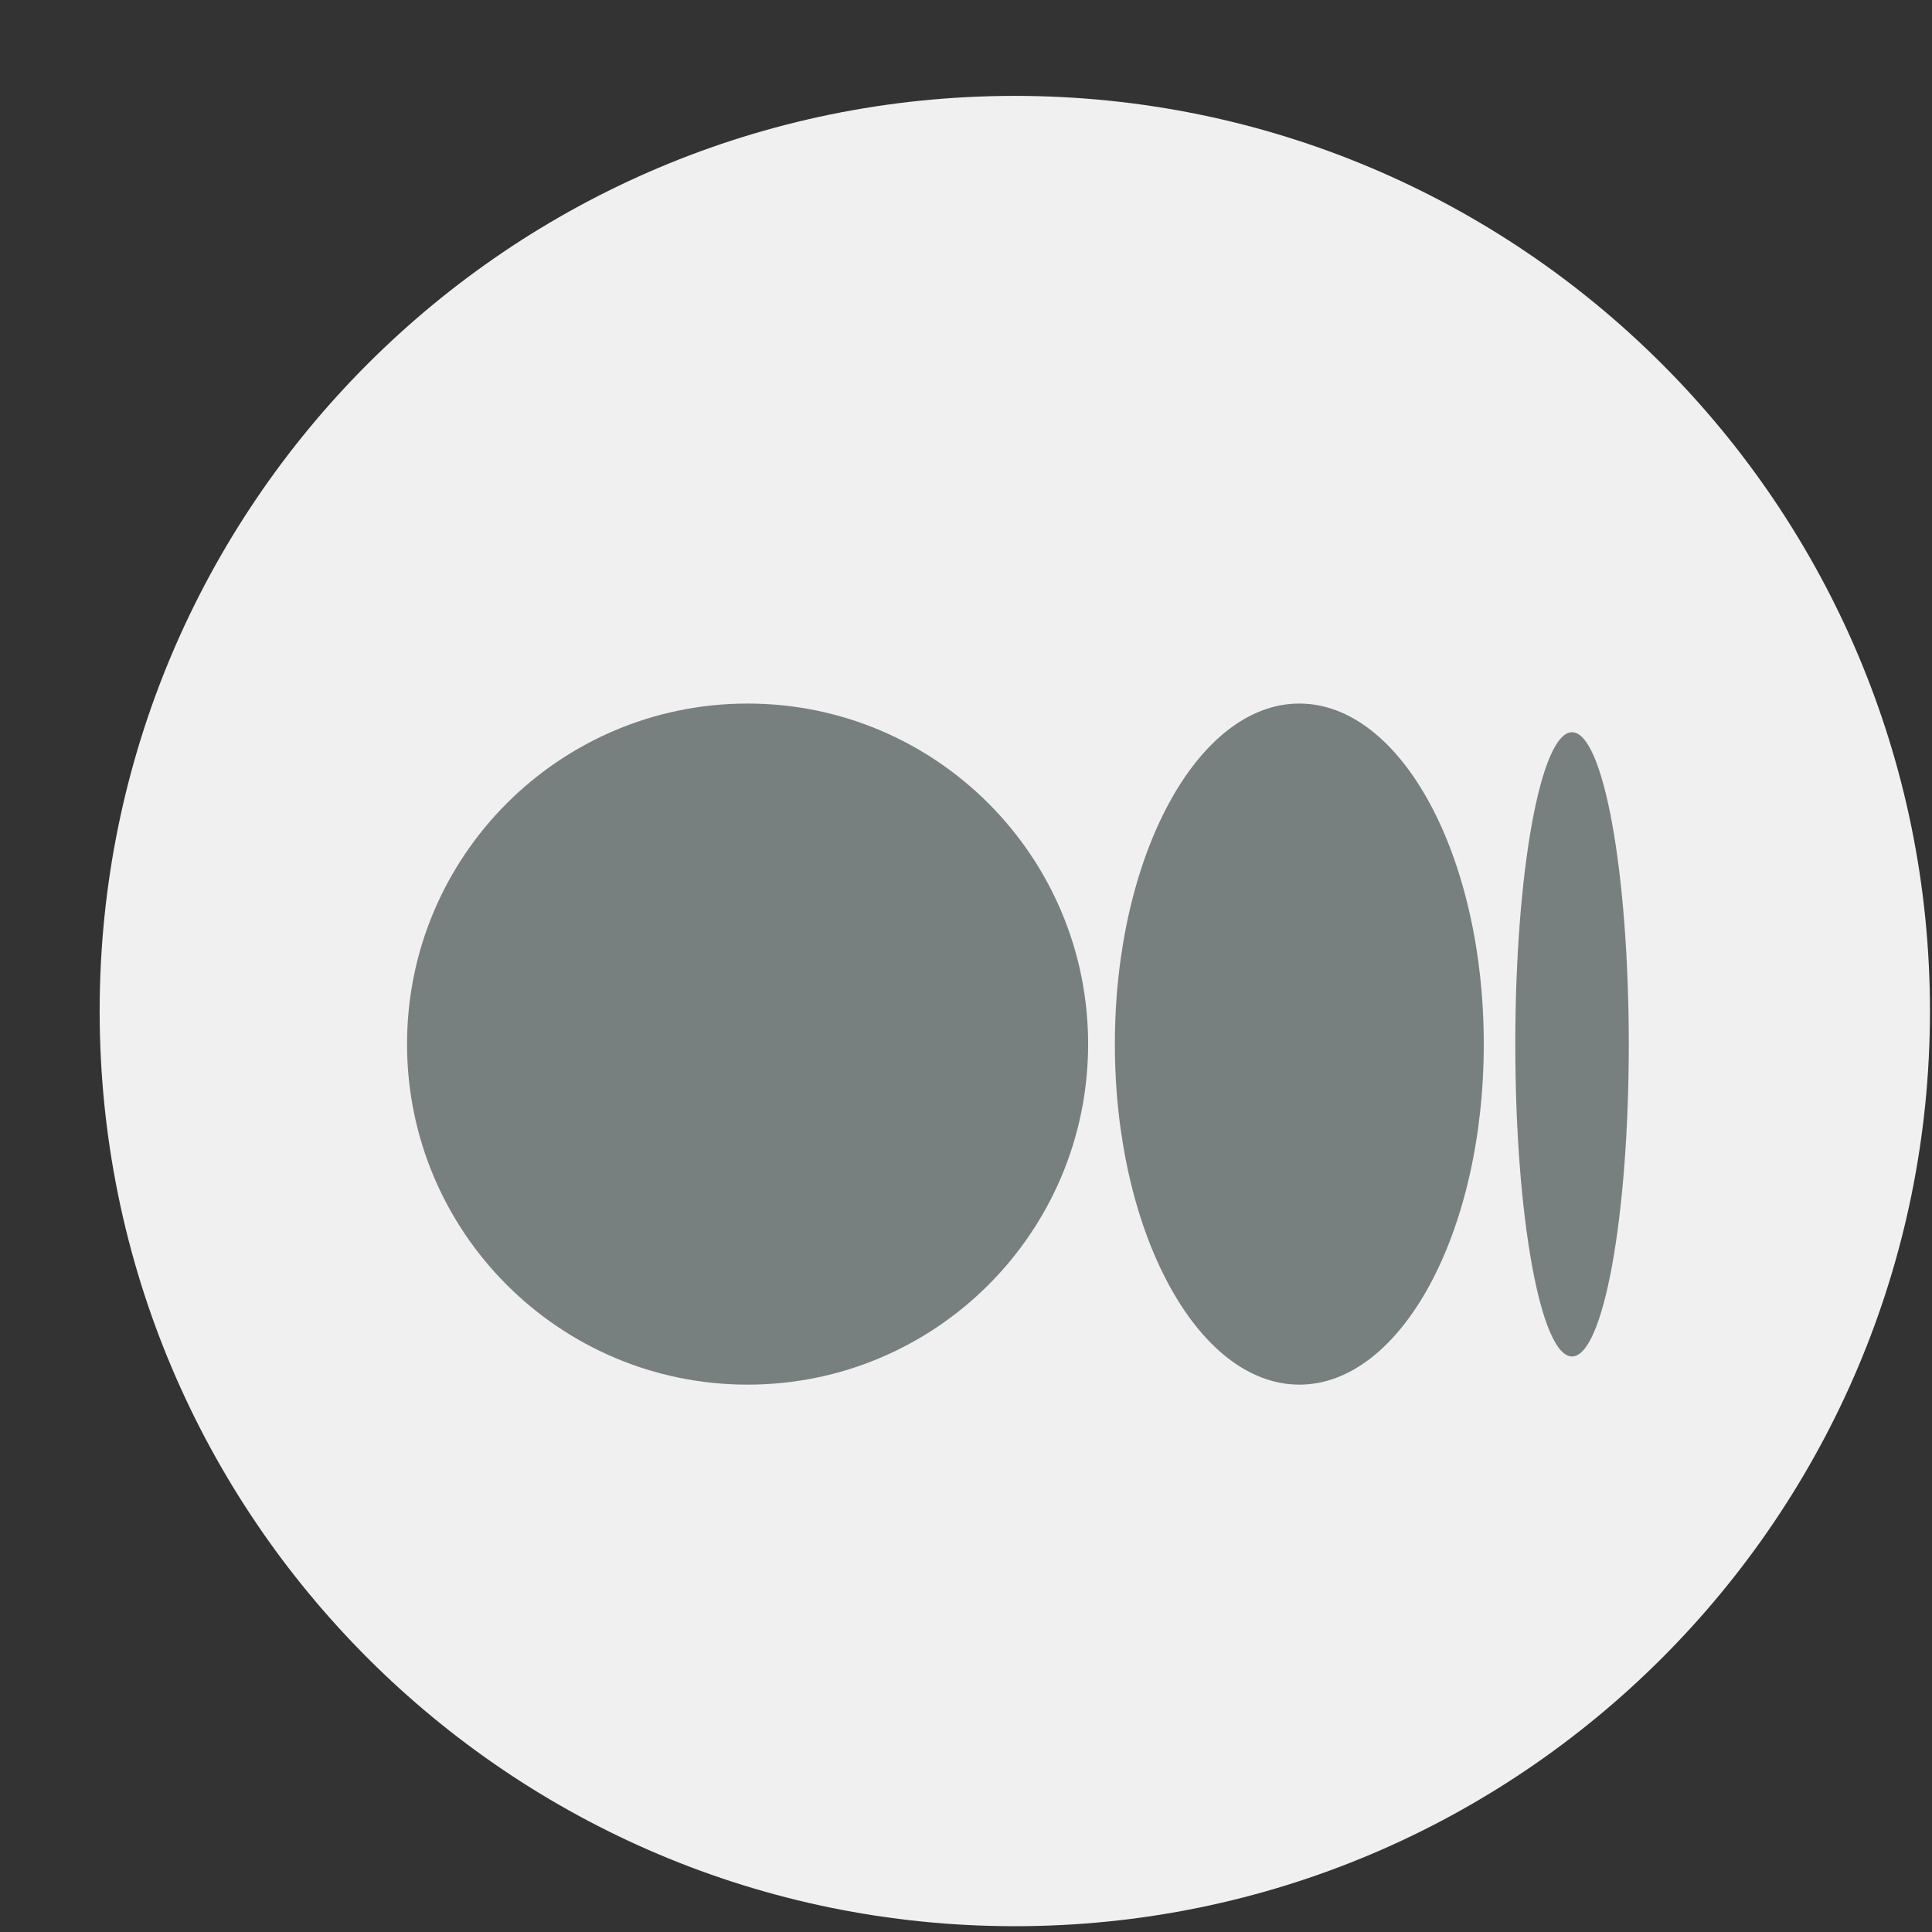
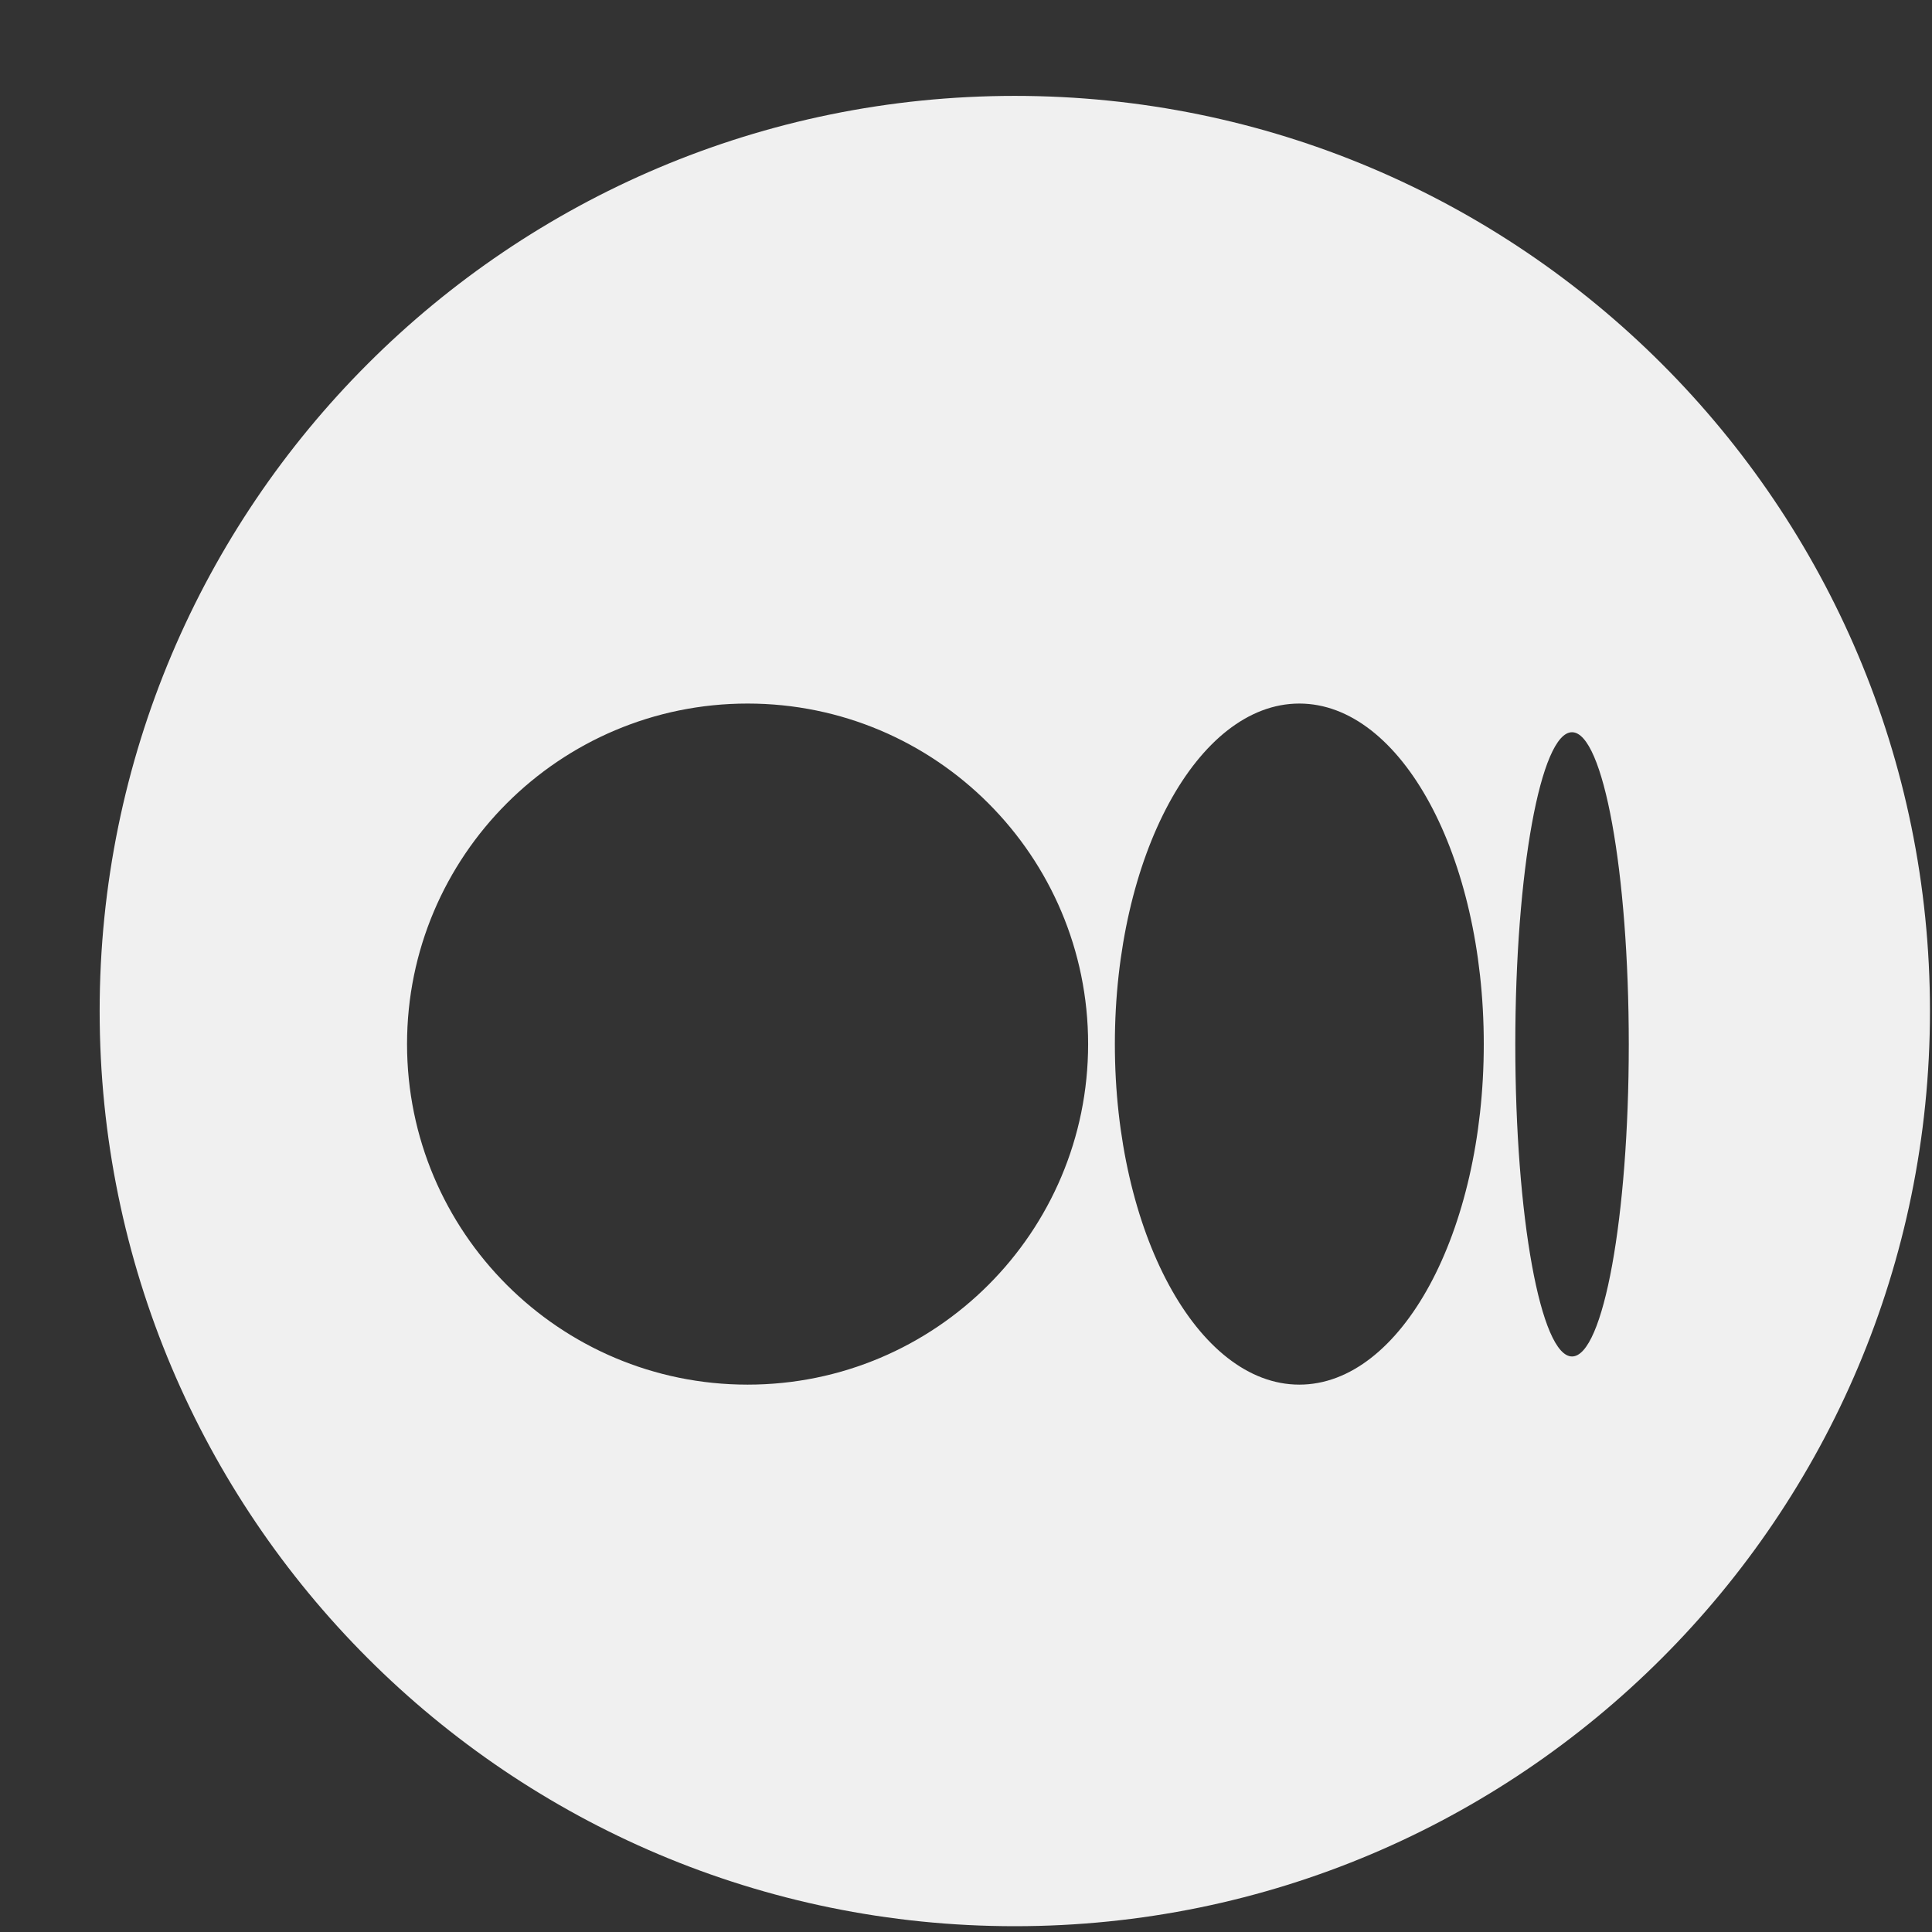
<svg xmlns="http://www.w3.org/2000/svg" width="19" height="19" viewBox="0 0 19 19" fill="none">
  <rect x="0" y="0" width="19" height="19" fill="#333333" stroke="none" />
  <g id="Group 2085662205">
-     <rect id="Rectangle 376715209" x="2.98" y="6.373" width="14" height="8" fill="#787F7F" />
    <path id="Subtract" fill-rule="evenodd" clip-rule="evenodd" d="M9.98 18.943C14.95 18.943 18.98 14.913 18.98 9.943C18.98 4.972 14.95 0.943 9.98 0.943C5.009 0.943 0.98 4.972 0.98 9.943C0.98 14.913 5.009 18.943 9.98 18.943ZM7.352 13.617C9.202 13.617 10.701 12.118 10.701 10.268C10.701 8.419 9.202 6.919 7.352 6.919C5.503 6.919 4.003 8.419 4.003 10.268C4.003 12.118 5.503 13.617 7.352 13.617ZM14.592 10.268C14.592 12.118 13.78 13.617 12.778 13.617C11.777 13.617 10.964 12.118 10.964 10.268C10.964 8.419 11.777 6.919 12.778 6.919C13.78 6.919 14.592 8.419 14.592 10.268ZM15.46 13.34C15.768 13.34 16.018 11.966 16.018 10.271C16.018 8.575 15.768 7.201 15.46 7.201C15.152 7.201 14.902 8.575 14.902 10.271C14.902 11.966 15.152 13.34 15.46 13.34Z" fill="#F0F0F0" />
  </g>
</svg>